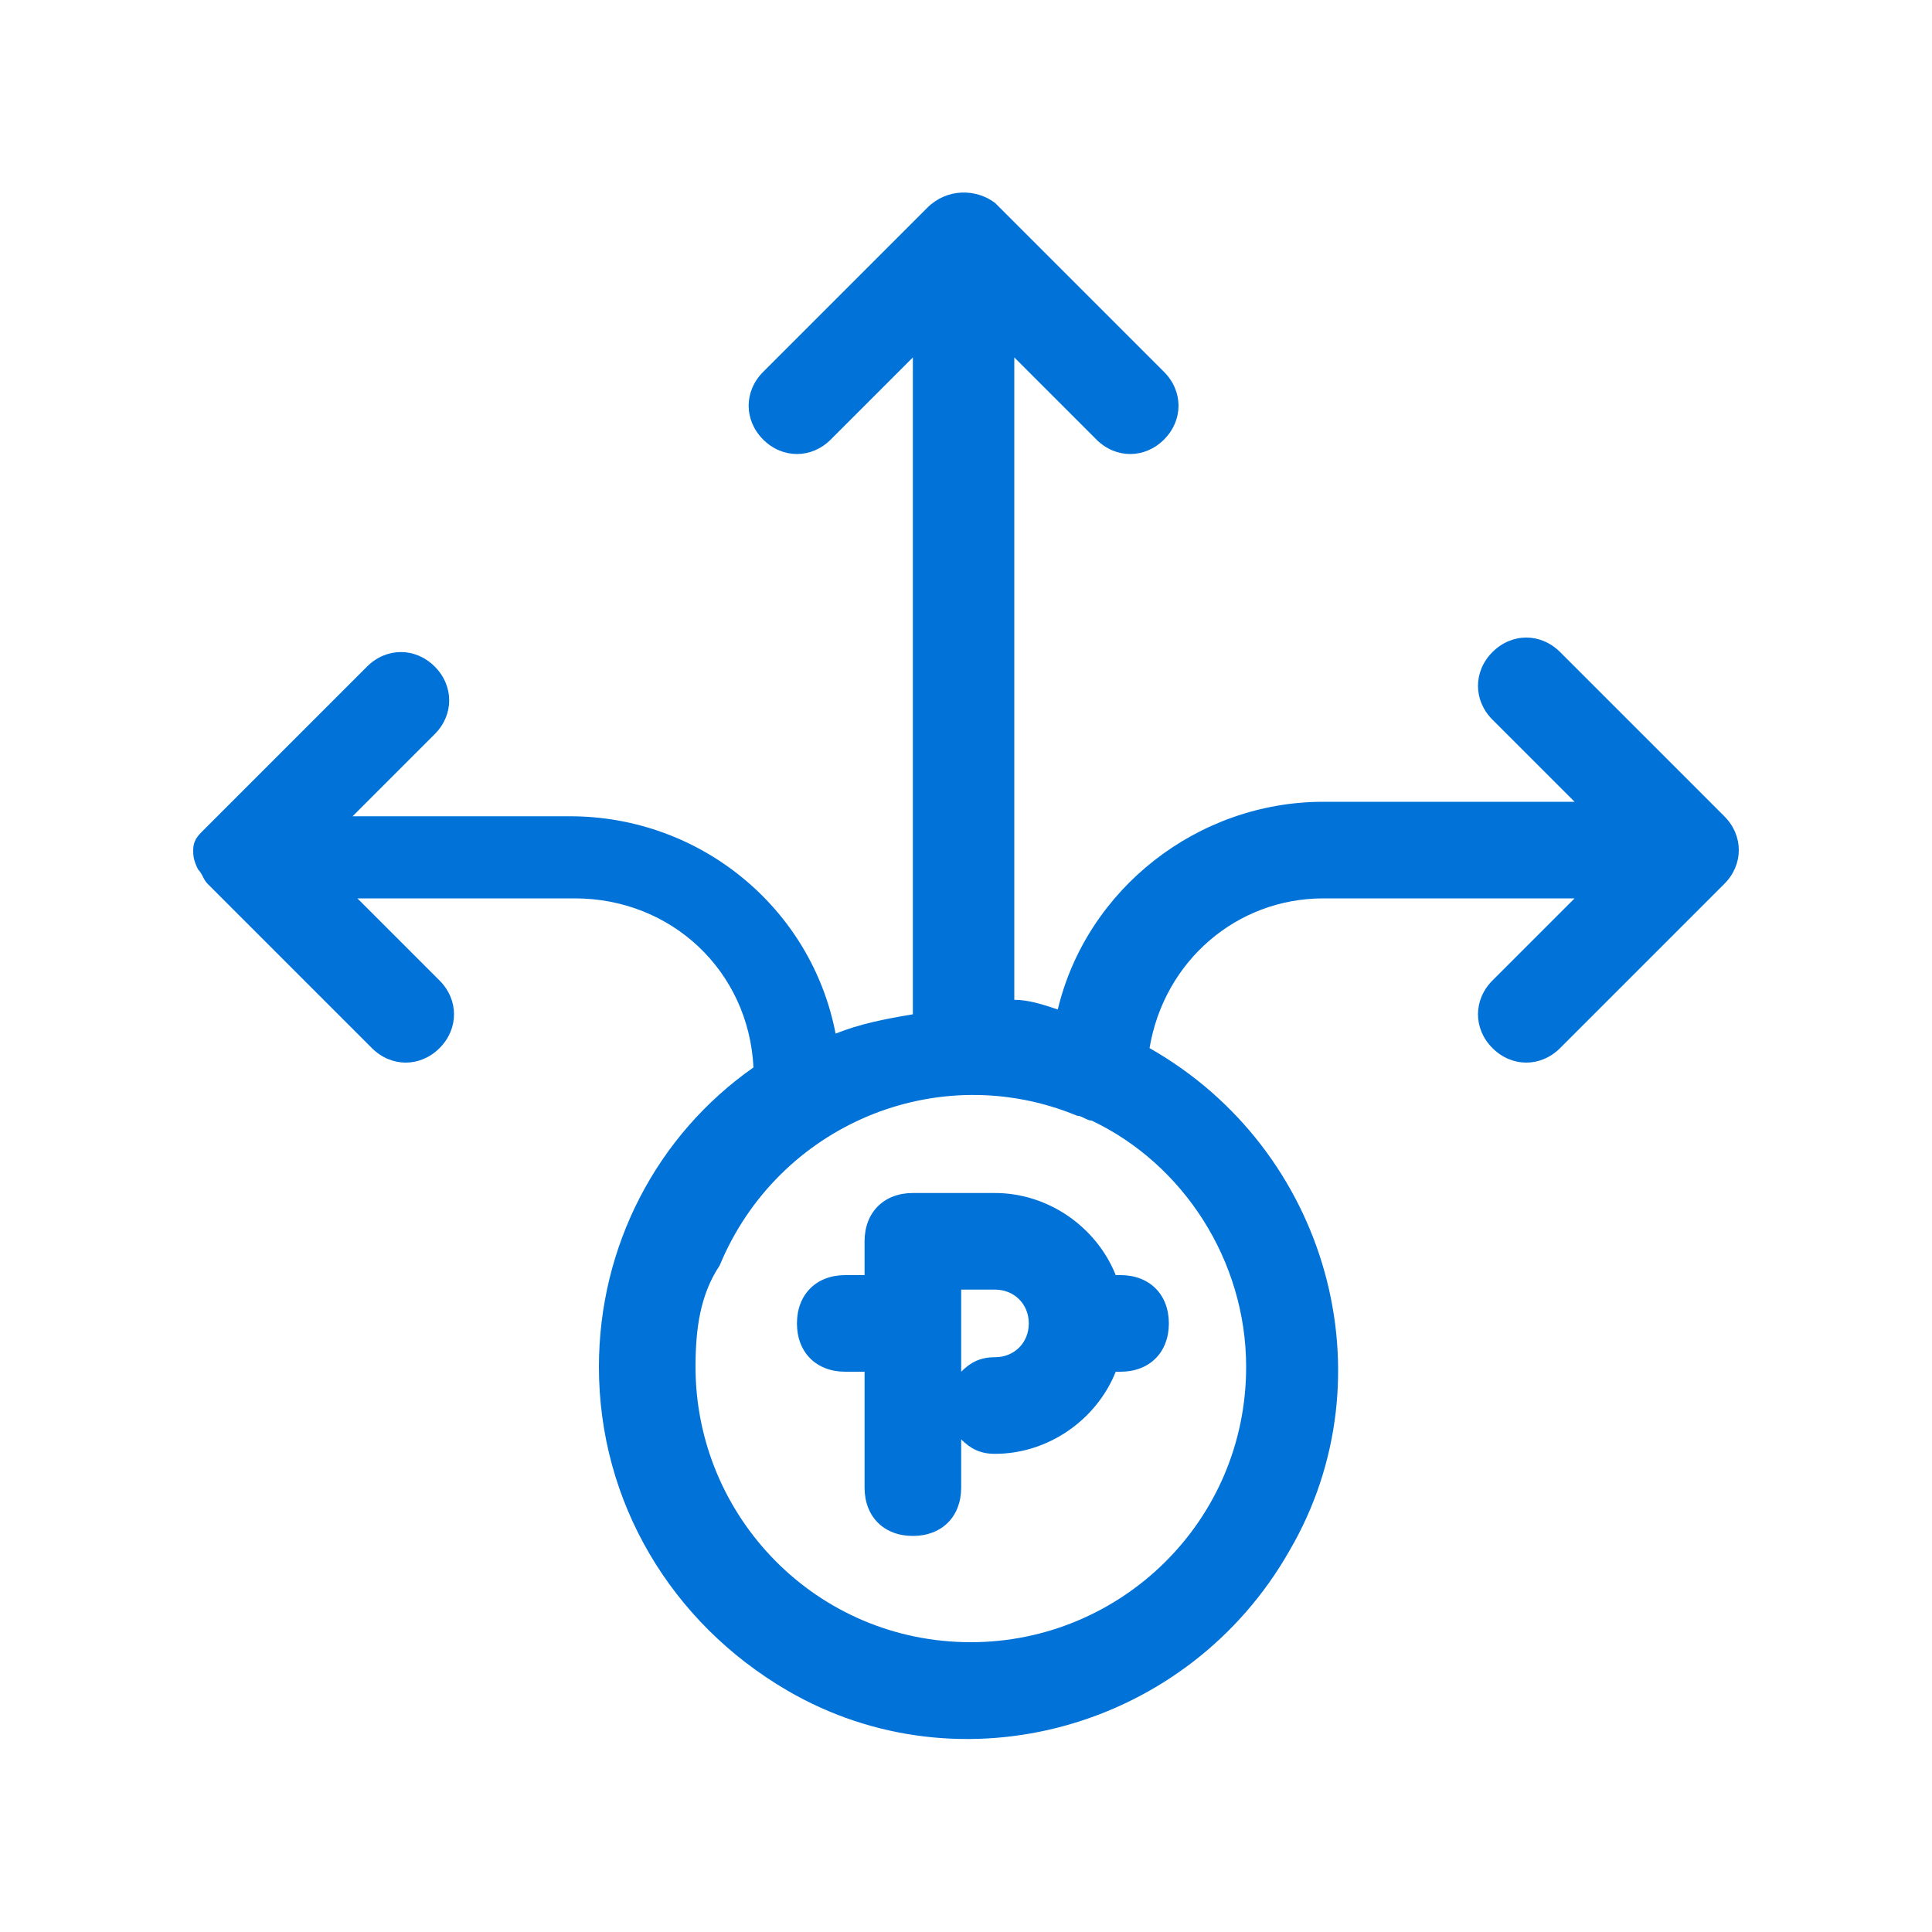
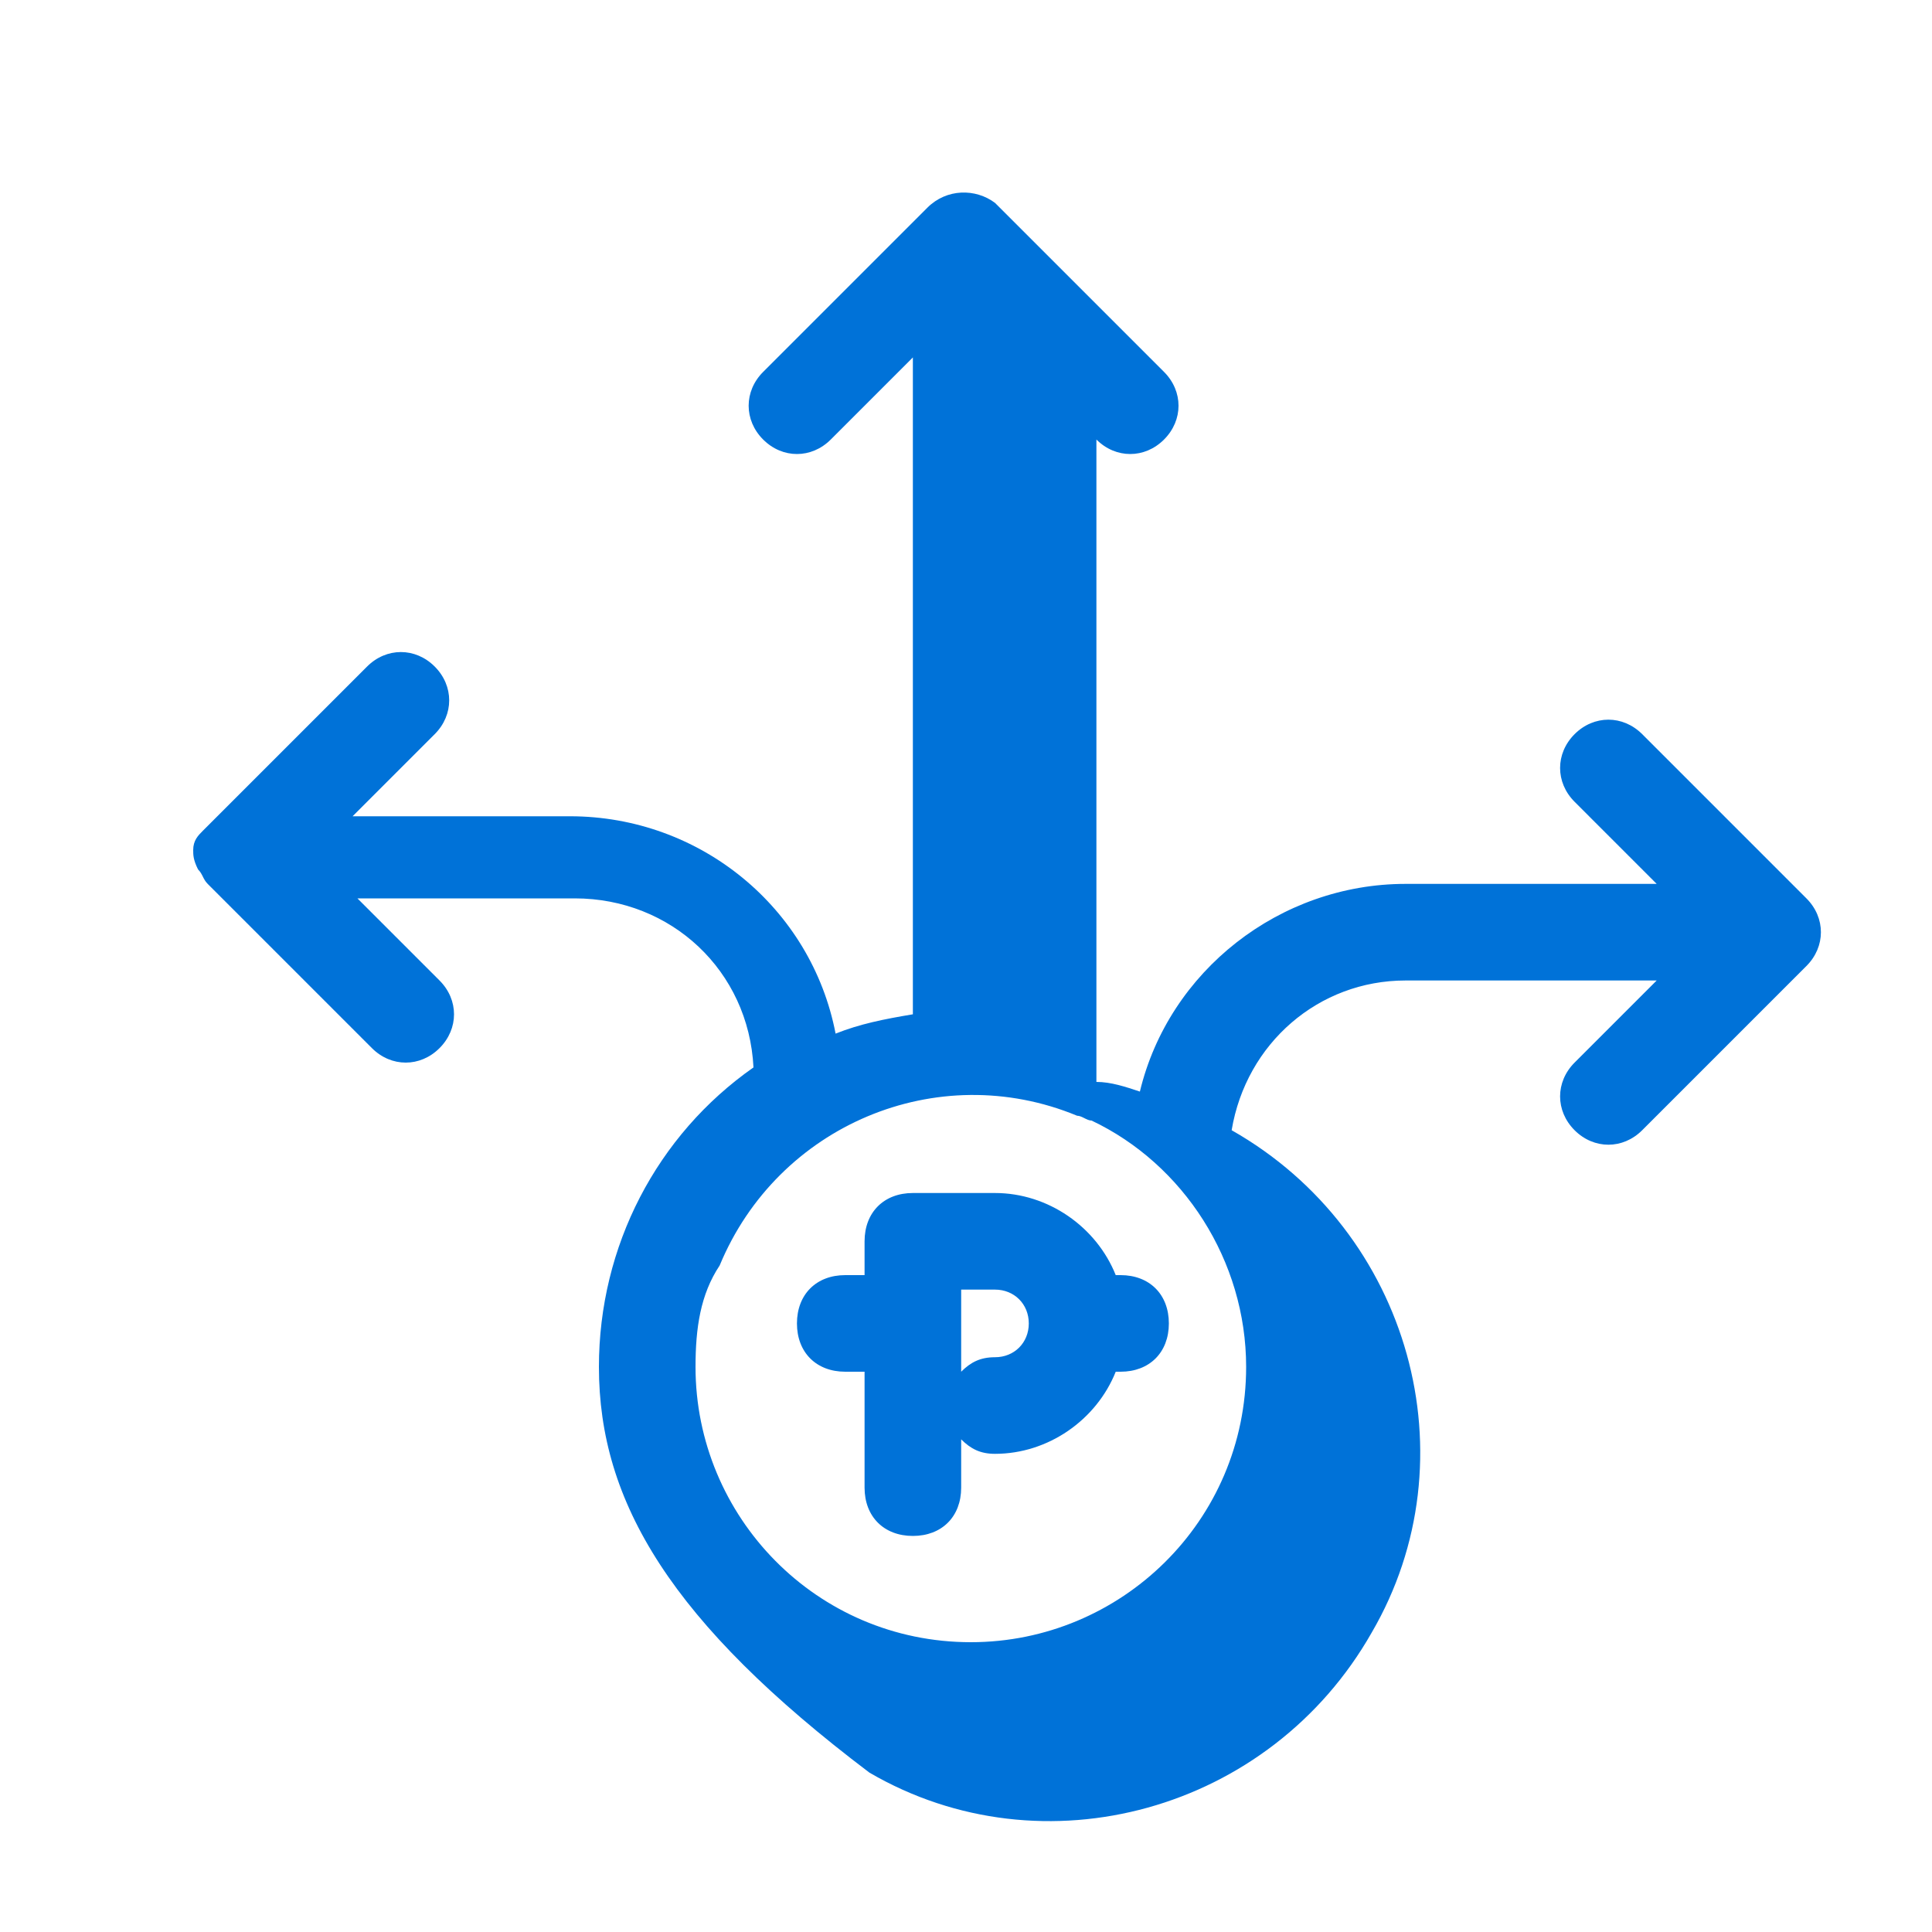
<svg xmlns="http://www.w3.org/2000/svg" version="1.1" id="flexible_investment-outline" x="0px" y="0px" viewBox="0 0 40 40" style="enable-background:new 0 0 40 40;" xml:space="preserve">
  <style type="text/css">
	.st0{fill:none;}
	.st1{fill:#0072D8;}
</style>
-   <rect id="Rectangle_1267" class="st0" width="40" height="40" />
-   <path id="Path_7528" class="st1" d="M12.4,28.3c0-2.5,1.2-4.8,3.2-6.2c-0.1-2-1.7-3.5-3.7-3.5H7.4l1.7,1.7c0.4,0.4,0.4,1,0,1.4  c-0.4,0.4-1,0.4-1.4,0c0,0,0,0,0,0l-3.4-3.4c-0.1-0.1-0.1-0.2-0.2-0.3v0c0,0,0,0,0,0c0,0,0,0,0,0c0,0,0,0,0,0c0,0,0,0,0,0l0,0  C4,17.8,4,17.7,4,17.6l0,0c0,0,0,0,0,0c0,0,0,0,0,0c0,0,0,0,0,0c0,0,0,0,0,0v0c0,0,0,0,0,0c0,0,0,0,0,0c0,0,0,0,0,0c0,0,0,0,0,0v0  l0,0c0,0,0,0,0,0l0,0l0,0l0,0l0,0c0,0,0,0,0,0l0,0c0,0,0,0,0,0l0,0v0c0,0,0,0,0,0l0,0v0c0,0,0,0,0,0l0,0c0-0.2,0.1-0.3,0.2-0.4  l3.4-3.4c0.4-0.4,1-0.4,1.4,0c0.4,0.4,0.4,1,0,1.4l-1.7,1.7h4.5c2.7,0,5,1.9,5.5,4.5c0.5-0.2,1-0.3,1.6-0.4V7.4l-1.7,1.7  c-0.4,0.4-1,0.4-1.4,0c-0.4-0.4-0.4-1,0-1.4l3.4-3.4c0.4-0.4,1-0.4,1.4-0.1c0,0,0,0,0.1,0.1l3.4,3.4c0.4,0.4,0.4,1,0,1.4  c-0.4,0.4-1,0.4-1.4,0L21,7.4v13.3c0.3,0,0.6,0.1,0.9,0.2c0.6-2.5,2.9-4.3,5.5-4.3h5.2l-1.7-1.7c-0.4-0.4-0.4-1,0-1.4  c0.4-0.4,1-0.4,1.4,0l3.4,3.4c0.4,0.4,0.4,1,0,1.4l-3.4,3.4c-0.4,0.4-1,0.4-1.4,0c-0.4-0.4-0.4-1,0-1.4l1.7-1.7h-5.2  c-1.8,0-3.3,1.3-3.6,3.1c3.7,2.1,5,6.8,2.9,10.4c-2.1,3.7-6.8,5-10.4,2.9C13.9,33.6,12.4,31.1,12.4,28.3L12.4,28.3z M14.4,28.3  c0,3.1,2.5,5.7,5.7,5.7c3.1,0,5.7-2.5,5.7-5.7c0-2.2-1.3-4.2-3.2-5.1c-0.1,0-0.2-0.1-0.3-0.1c-2.9-1.2-6.2,0.2-7.4,3.1  C14.5,26.8,14.4,27.5,14.4,28.3L14.4,28.3z M17.9,30.8v-2.4h-0.4c-0.6,0-1-0.4-1-1c0-0.6,0.4-1,1-1h0.4v-0.7c0-0.6,0.4-1,1-1h1.7  c1.1,0,2.1,0.7,2.5,1.7h0.1c0.6,0,1,0.4,1,1c0,0.6-0.4,1-1,1h-0.1c-0.4,1-1.4,1.7-2.5,1.7c-0.3,0-0.5-0.1-0.7-0.3v1c0,0.6-0.4,1-1,1  C18.3,31.8,17.9,31.4,17.9,30.8L17.9,30.8z M19.9,28.4c0.2-0.2,0.4-0.3,0.7-0.3c0.4,0,0.7-0.3,0.7-0.7c0-0.4-0.3-0.7-0.7-0.7h-0.7  V28.4z" />
+   <path id="Path_7528" class="st1" d="M12.4,28.3c0-2.5,1.2-4.8,3.2-6.2c-0.1-2-1.7-3.5-3.7-3.5H7.4l1.7,1.7c0.4,0.4,0.4,1,0,1.4  c-0.4,0.4-1,0.4-1.4,0c0,0,0,0,0,0l-3.4-3.4c-0.1-0.1-0.1-0.2-0.2-0.3v0c0,0,0,0,0,0c0,0,0,0,0,0c0,0,0,0,0,0c0,0,0,0,0,0l0,0  C4,17.8,4,17.7,4,17.6l0,0c0,0,0,0,0,0c0,0,0,0,0,0c0,0,0,0,0,0c0,0,0,0,0,0v0c0,0,0,0,0,0c0,0,0,0,0,0c0,0,0,0,0,0c0,0,0,0,0,0v0  l0,0c0,0,0,0,0,0l0,0l0,0l0,0l0,0c0,0,0,0,0,0l0,0c0,0,0,0,0,0l0,0v0c0,0,0,0,0,0l0,0v0c0,0,0,0,0,0l0,0c0-0.2,0.1-0.3,0.2-0.4  l3.4-3.4c0.4-0.4,1-0.4,1.4,0c0.4,0.4,0.4,1,0,1.4l-1.7,1.7h4.5c2.7,0,5,1.9,5.5,4.5c0.5-0.2,1-0.3,1.6-0.4V7.4l-1.7,1.7  c-0.4,0.4-1,0.4-1.4,0c-0.4-0.4-0.4-1,0-1.4l3.4-3.4c0.4-0.4,1-0.4,1.4-0.1c0,0,0,0,0.1,0.1l3.4,3.4c0.4,0.4,0.4,1,0,1.4  c-0.4,0.4-1,0.4-1.4,0v13.3c0.3,0,0.6,0.1,0.9,0.2c0.6-2.5,2.9-4.3,5.5-4.3h5.2l-1.7-1.7c-0.4-0.4-0.4-1,0-1.4  c0.4-0.4,1-0.4,1.4,0l3.4,3.4c0.4,0.4,0.4,1,0,1.4l-3.4,3.4c-0.4,0.4-1,0.4-1.4,0c-0.4-0.4-0.4-1,0-1.4l1.7-1.7h-5.2  c-1.8,0-3.3,1.3-3.6,3.1c3.7,2.1,5,6.8,2.9,10.4c-2.1,3.7-6.8,5-10.4,2.9C13.9,33.6,12.4,31.1,12.4,28.3L12.4,28.3z M14.4,28.3  c0,3.1,2.5,5.7,5.7,5.7c3.1,0,5.7-2.5,5.7-5.7c0-2.2-1.3-4.2-3.2-5.1c-0.1,0-0.2-0.1-0.3-0.1c-2.9-1.2-6.2,0.2-7.4,3.1  C14.5,26.8,14.4,27.5,14.4,28.3L14.4,28.3z M17.9,30.8v-2.4h-0.4c-0.6,0-1-0.4-1-1c0-0.6,0.4-1,1-1h0.4v-0.7c0-0.6,0.4-1,1-1h1.7  c1.1,0,2.1,0.7,2.5,1.7h0.1c0.6,0,1,0.4,1,1c0,0.6-0.4,1-1,1h-0.1c-0.4,1-1.4,1.7-2.5,1.7c-0.3,0-0.5-0.1-0.7-0.3v1c0,0.6-0.4,1-1,1  C18.3,31.8,17.9,31.4,17.9,30.8L17.9,30.8z M19.9,28.4c0.2-0.2,0.4-0.3,0.7-0.3c0.4,0,0.7-0.3,0.7-0.7c0-0.4-0.3-0.7-0.7-0.7h-0.7  V28.4z" />
</svg>